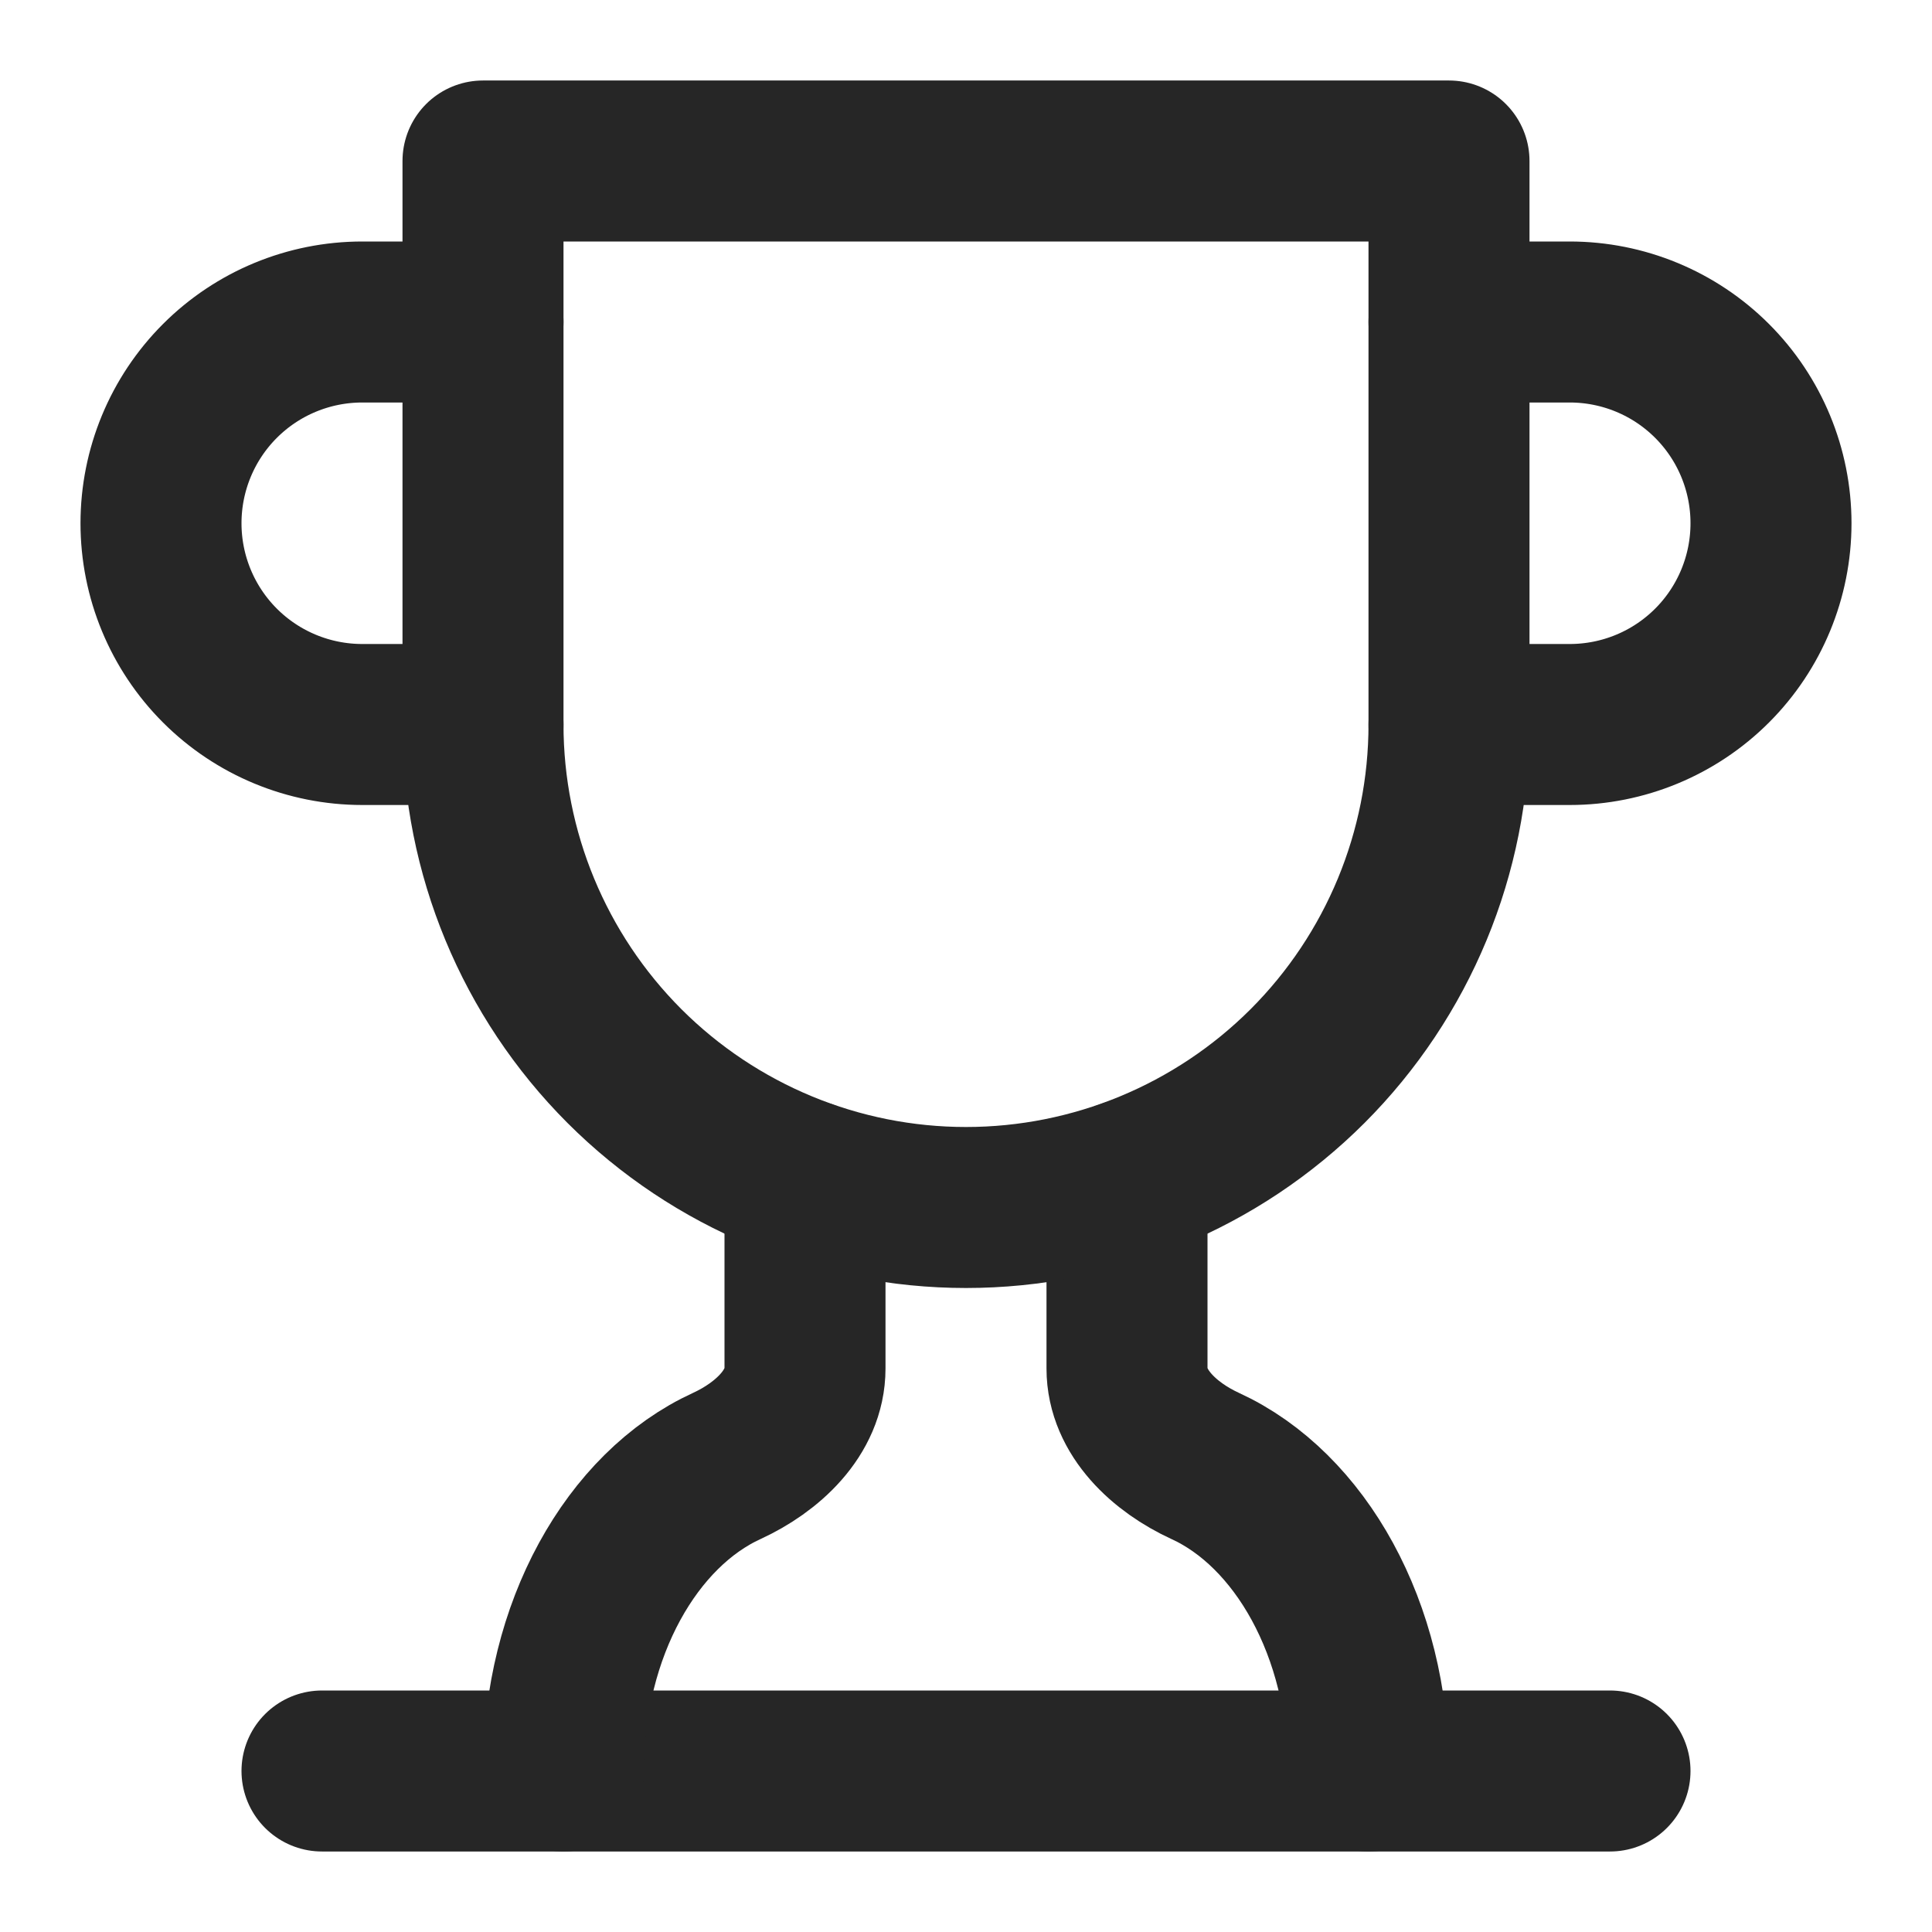
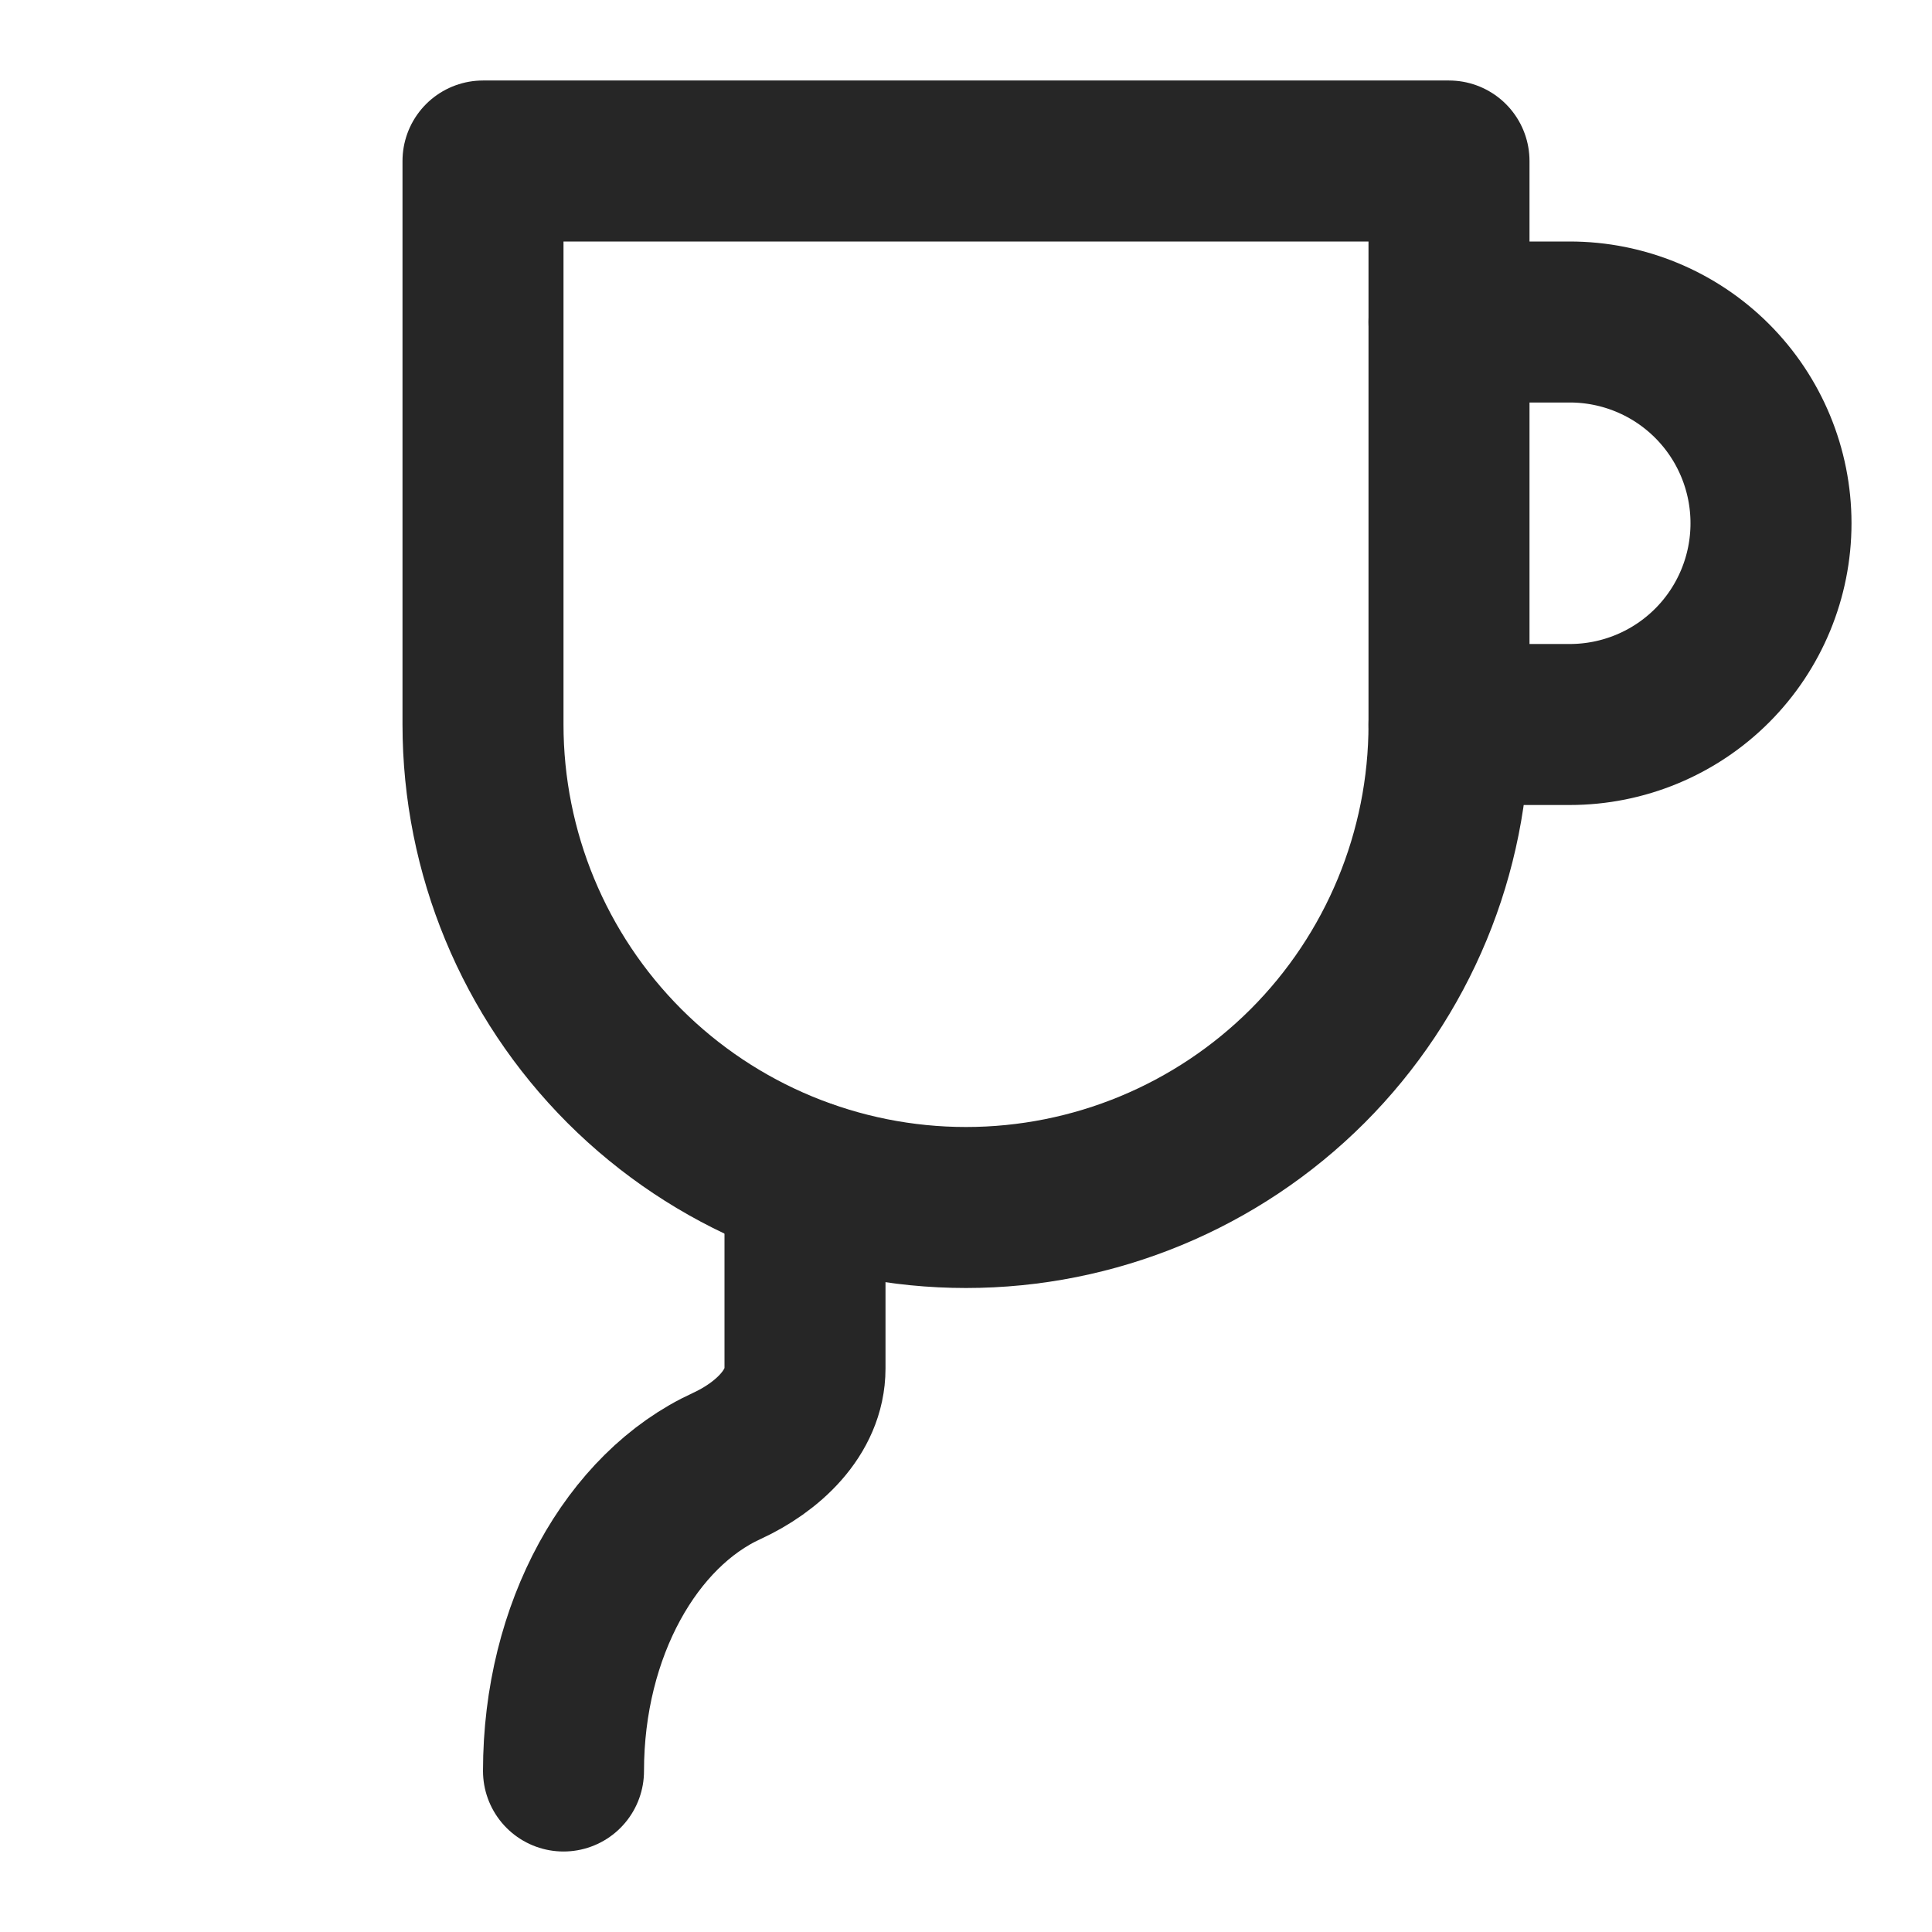
<svg xmlns="http://www.w3.org/2000/svg" width="24" height="24" viewBox="0 0 24 24" fill="none">
-   <path d="M6 9H4.5C3.837 9 3.201 8.737 2.732 8.268C2.263 7.799 2 7.163 2 6.5C2 5.837 2.263 5.201 2.732 4.732C3.201 4.263 3.837 4 4.5 4H6" stroke="#262626" stroke-width="2" stroke-linecap="round" stroke-linejoin="round" />
  <path d="M18 9H19.5C20.163 9 20.799 8.737 21.268 8.268C21.737 7.799 22 7.163 22 6.5C22 5.837 21.737 5.201 21.268 4.732C20.799 4.263 20.163 4 19.5 4H18" stroke="#262626" stroke-width="2" stroke-linecap="round" stroke-linejoin="round" />
-   <path d="M4 22H20" stroke="#262626" stroke-width="2" stroke-linecap="round" stroke-linejoin="round" />
  <path d="M10 14.66V17C10 17.55 9.53 17.98 9.03 18.21C7.85 18.75 7 20.24 7 22" stroke="#262626" stroke-width="2" stroke-linecap="round" stroke-linejoin="round" />
-   <path d="M14 14.66V17C14 17.55 14.47 17.98 14.97 18.21C16.15 18.75 17 20.24 17 22" stroke="#262626" stroke-width="2" stroke-linecap="round" stroke-linejoin="round" />
  <path d="M18 2H6V9C6 10.591 6.632 12.117 7.757 13.243C8.883 14.368 10.409 15 12 15C13.591 15 15.117 14.368 16.243 13.243C17.368 12.117 18 10.591 18 9V2Z" stroke="#262626" stroke-width="2" stroke-linecap="round" stroke-linejoin="round" />
</svg>